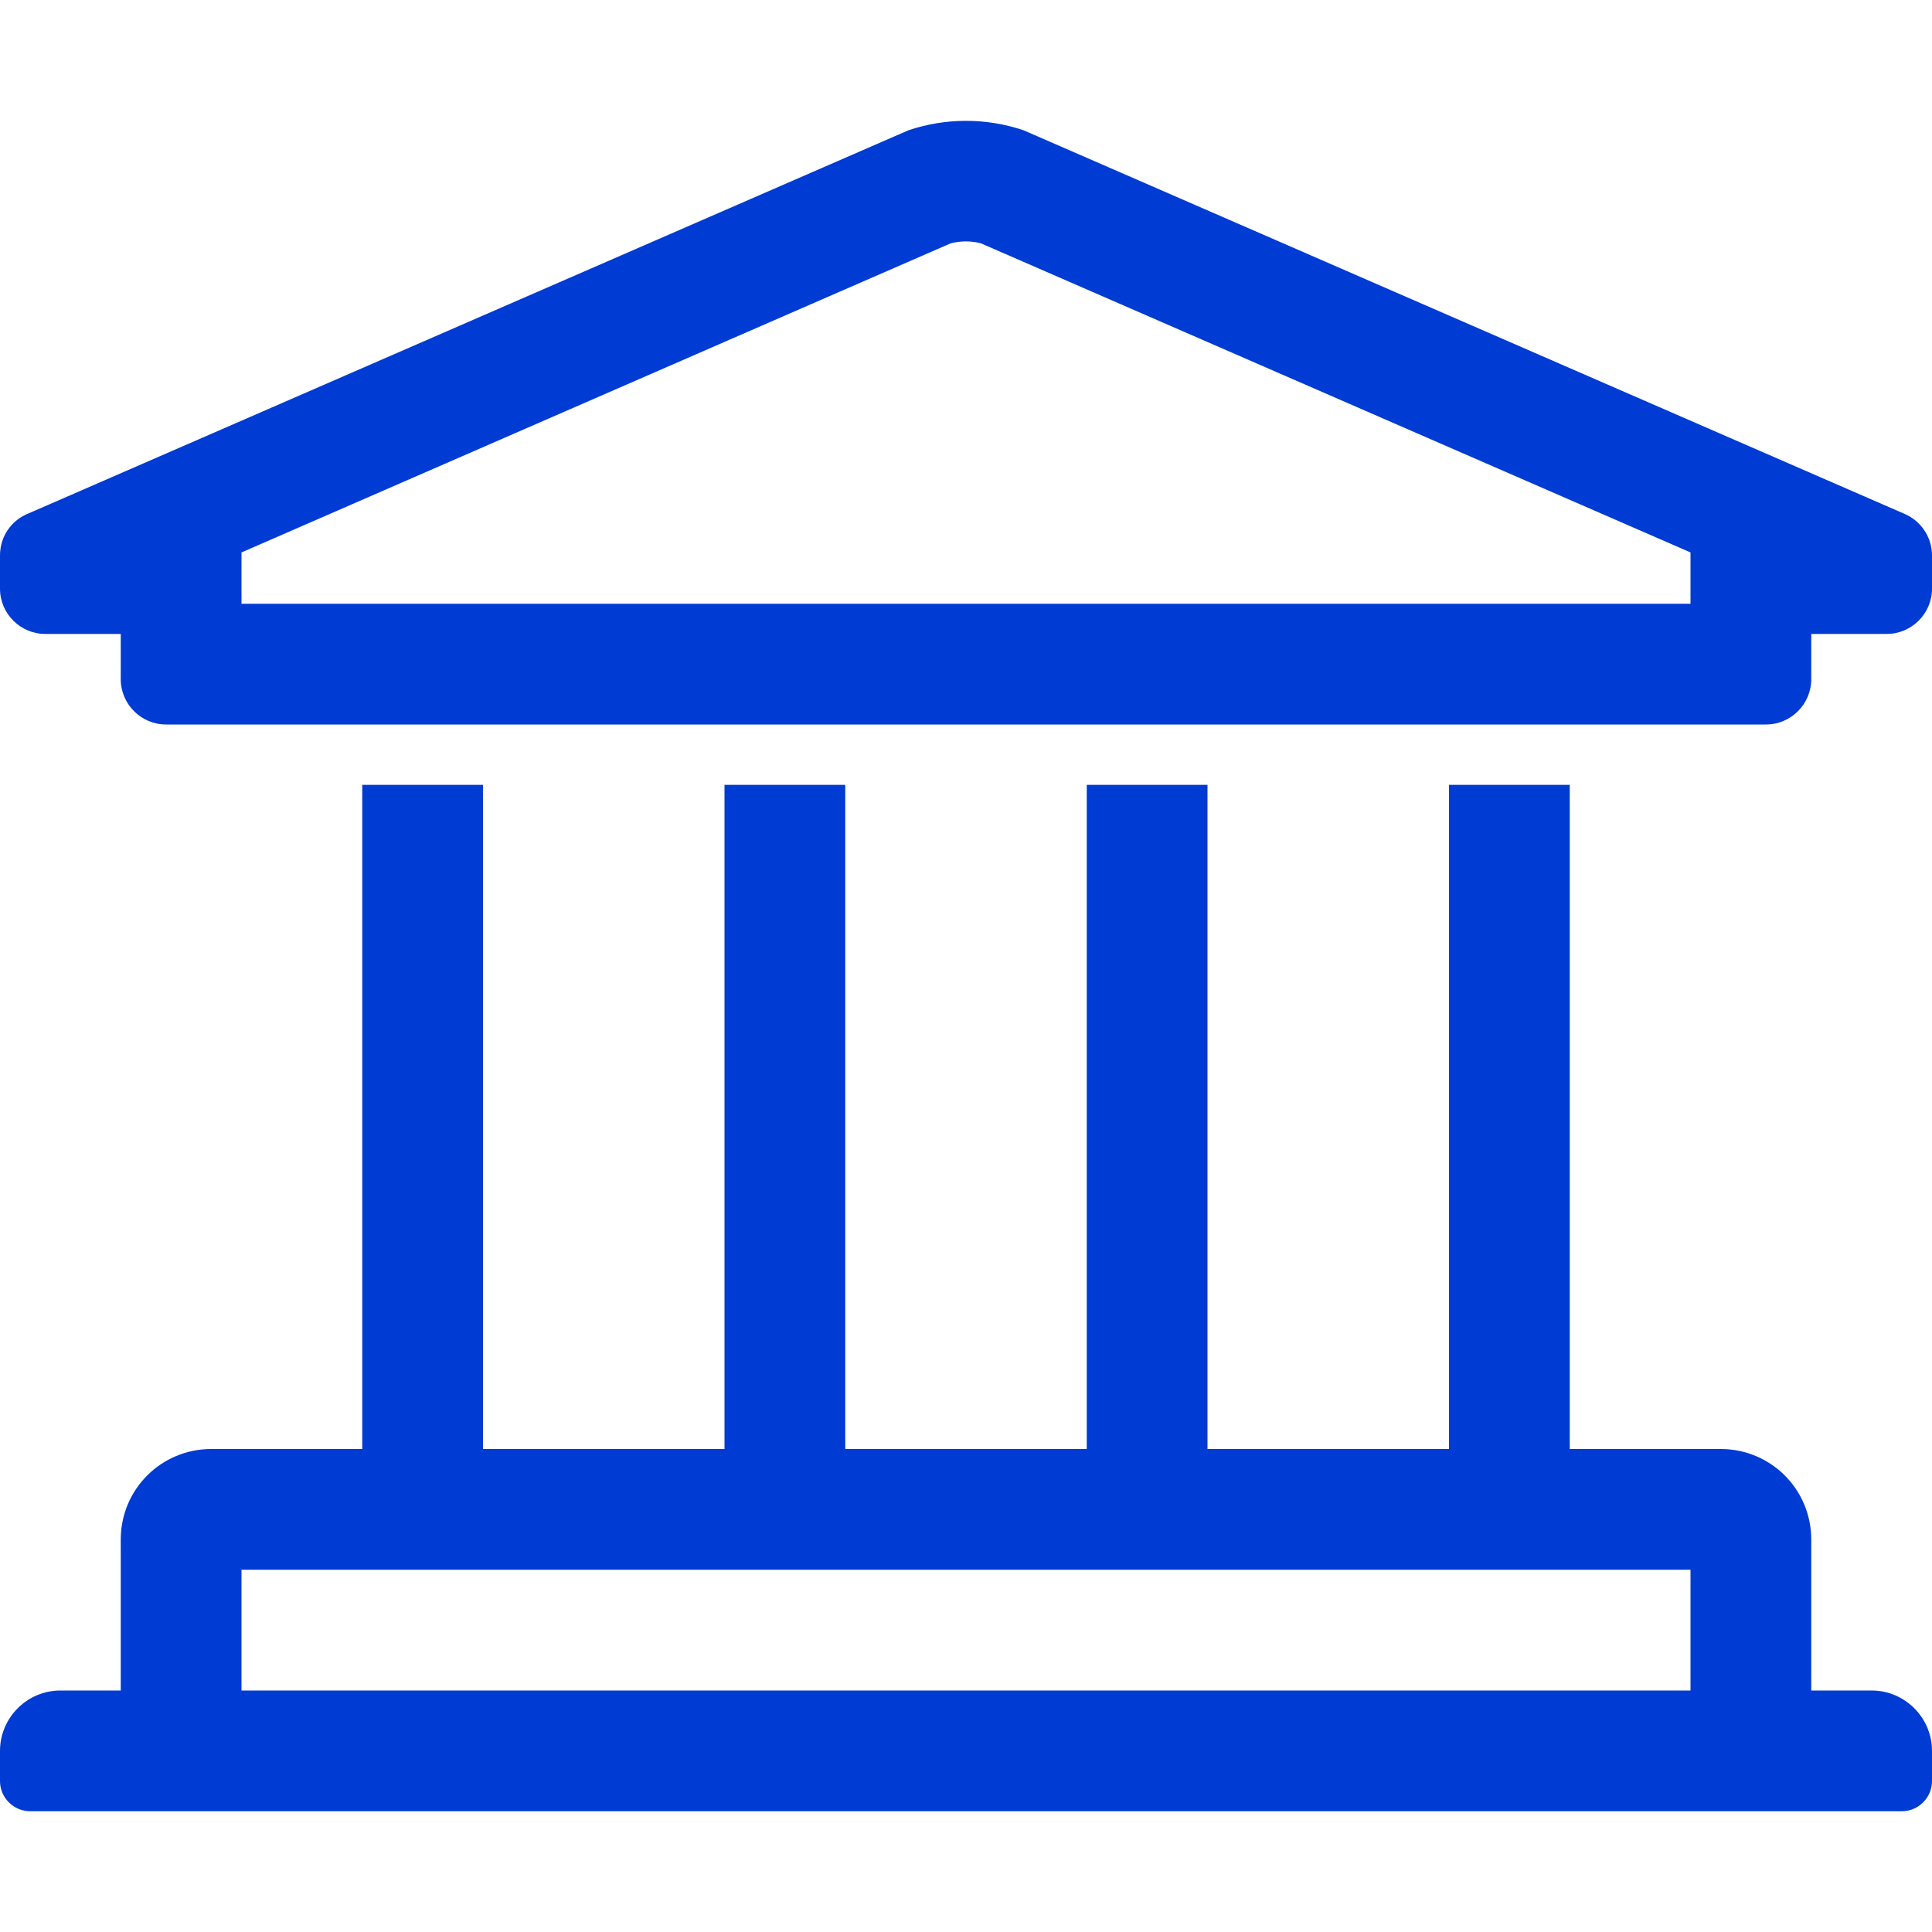
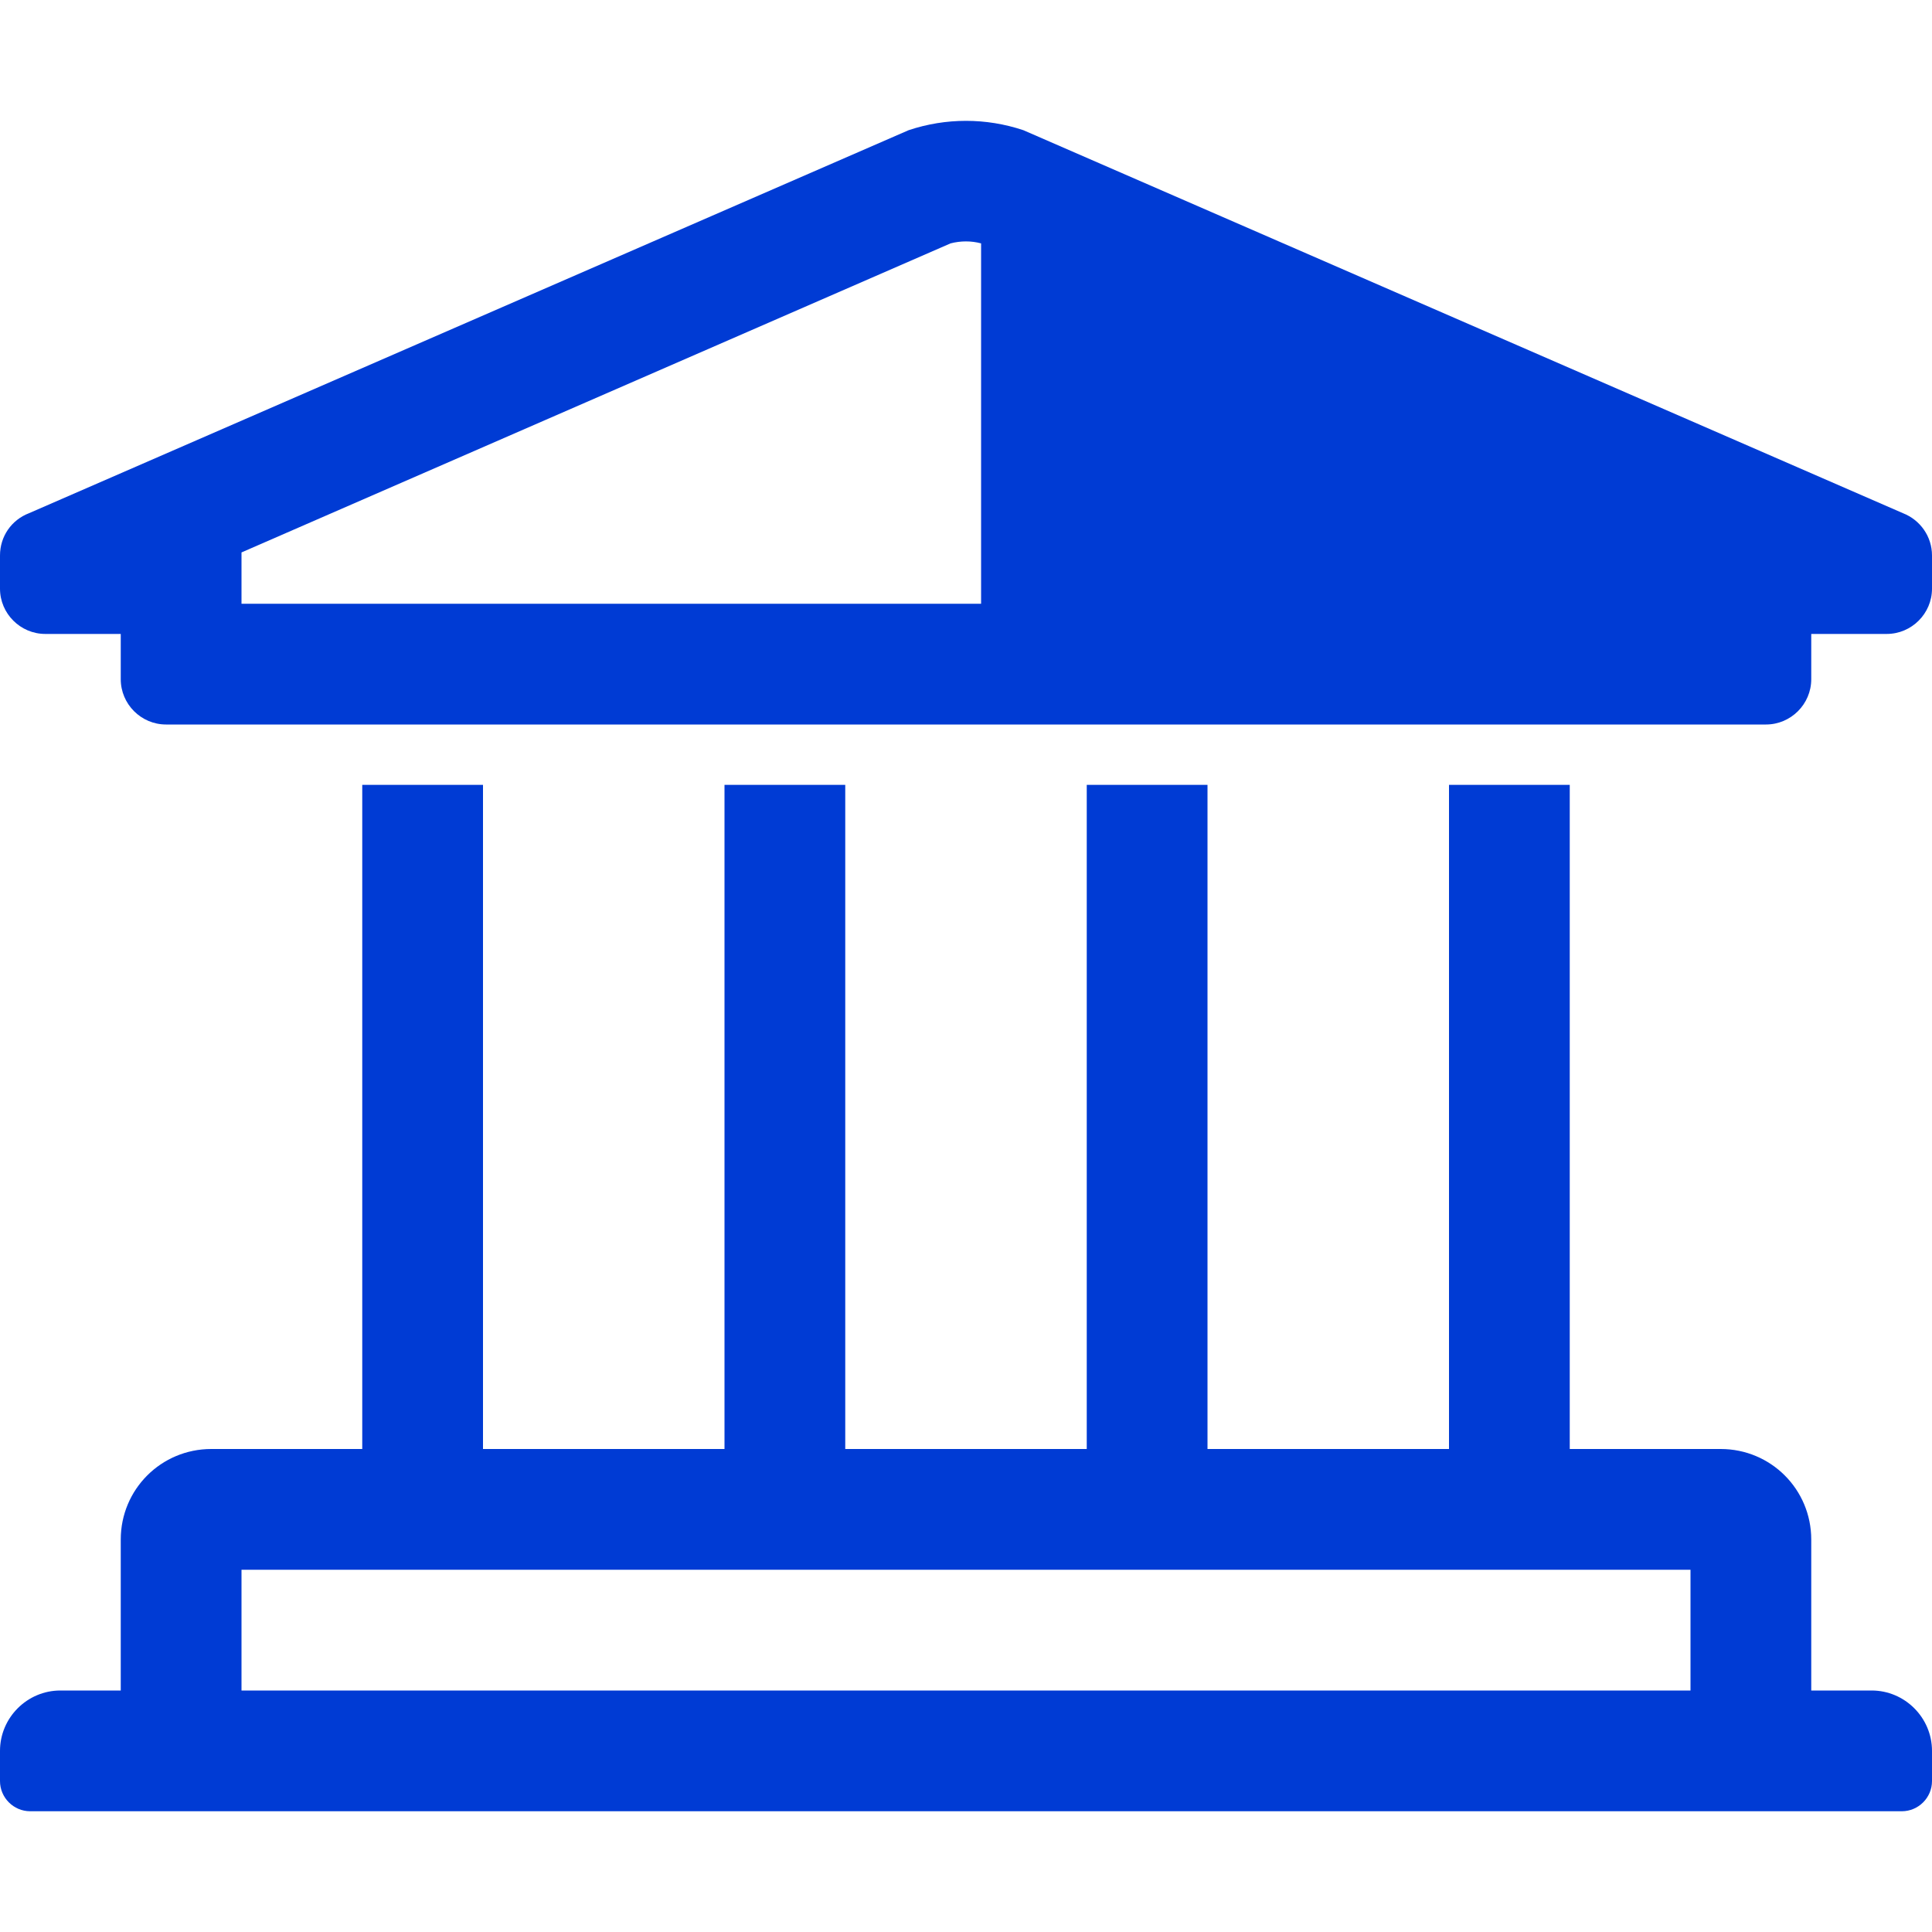
<svg xmlns="http://www.w3.org/2000/svg" version="1.1" id="Layer_1" x="0px" y="0px" viewBox="0 0 512 512" style="enable-background:new 0 0 512 512;" xml:space="preserve">
  <style type="text/css">
	.st0{fill:#003BD4;}
</style>
-   <path class="st0" d="M496,448h-16v-40c0-13.3-10.7-24-24-24h-40V208h-32v176h-64V208h-32v176h-64V208h-32v176h-64V208H96v176H56  c-13.3,0-24,10.7-24,24v40H16c-8.8,0-16,7.2-16,16v8c0,4.4,3.6,8,8,8h496c4.4,0,8-3.6,8-8v-8C512,455.2,504.8,448,496,448z M64,416  h384v32H64V416z M504.3,136L271.2,34.5c-9.9-3.3-20.5-3.3-30.4,0L7.7,136c-4.7,1.8-7.7,6.2-7.7,11.2v8.8c0,6.6,5.4,12,12,12h20v12  c0,6.6,5.4,12,12,12h424c6.6,0,12-5.4,12-12v-12h20c6.6,0,12-5.4,12-12v-8.8C512,142.2,508.9,137.8,504.3,136z M448,160H64v-13.6  l187.9-81.9c2.7-0.7,5.5-0.7,8.1,0L448,146.4V160z" />
+   <path class="st0" d="M496,448h-16v-40c0-13.3-10.7-24-24-24h-40V208h-32v176h-64V208h-32v176h-64V208h-32v176h-64V208H96v176H56  c-13.3,0-24,10.7-24,24v40H16c-8.8,0-16,7.2-16,16v8c0,4.4,3.6,8,8,8h496c4.4,0,8-3.6,8-8v-8C512,455.2,504.8,448,496,448z M64,416  h384v32H64V416z M504.3,136L271.2,34.5c-9.9-3.3-20.5-3.3-30.4,0L7.7,136c-4.7,1.8-7.7,6.2-7.7,11.2v8.8c0,6.6,5.4,12,12,12h20v12  c0,6.6,5.4,12,12,12h424c6.6,0,12-5.4,12-12v-12h20c6.6,0,12-5.4,12-12v-8.8C512,142.2,508.9,137.8,504.3,136z M448,160H64v-13.6  l187.9-81.9c2.7-0.7,5.5-0.7,8.1,0V160z" />
</svg>